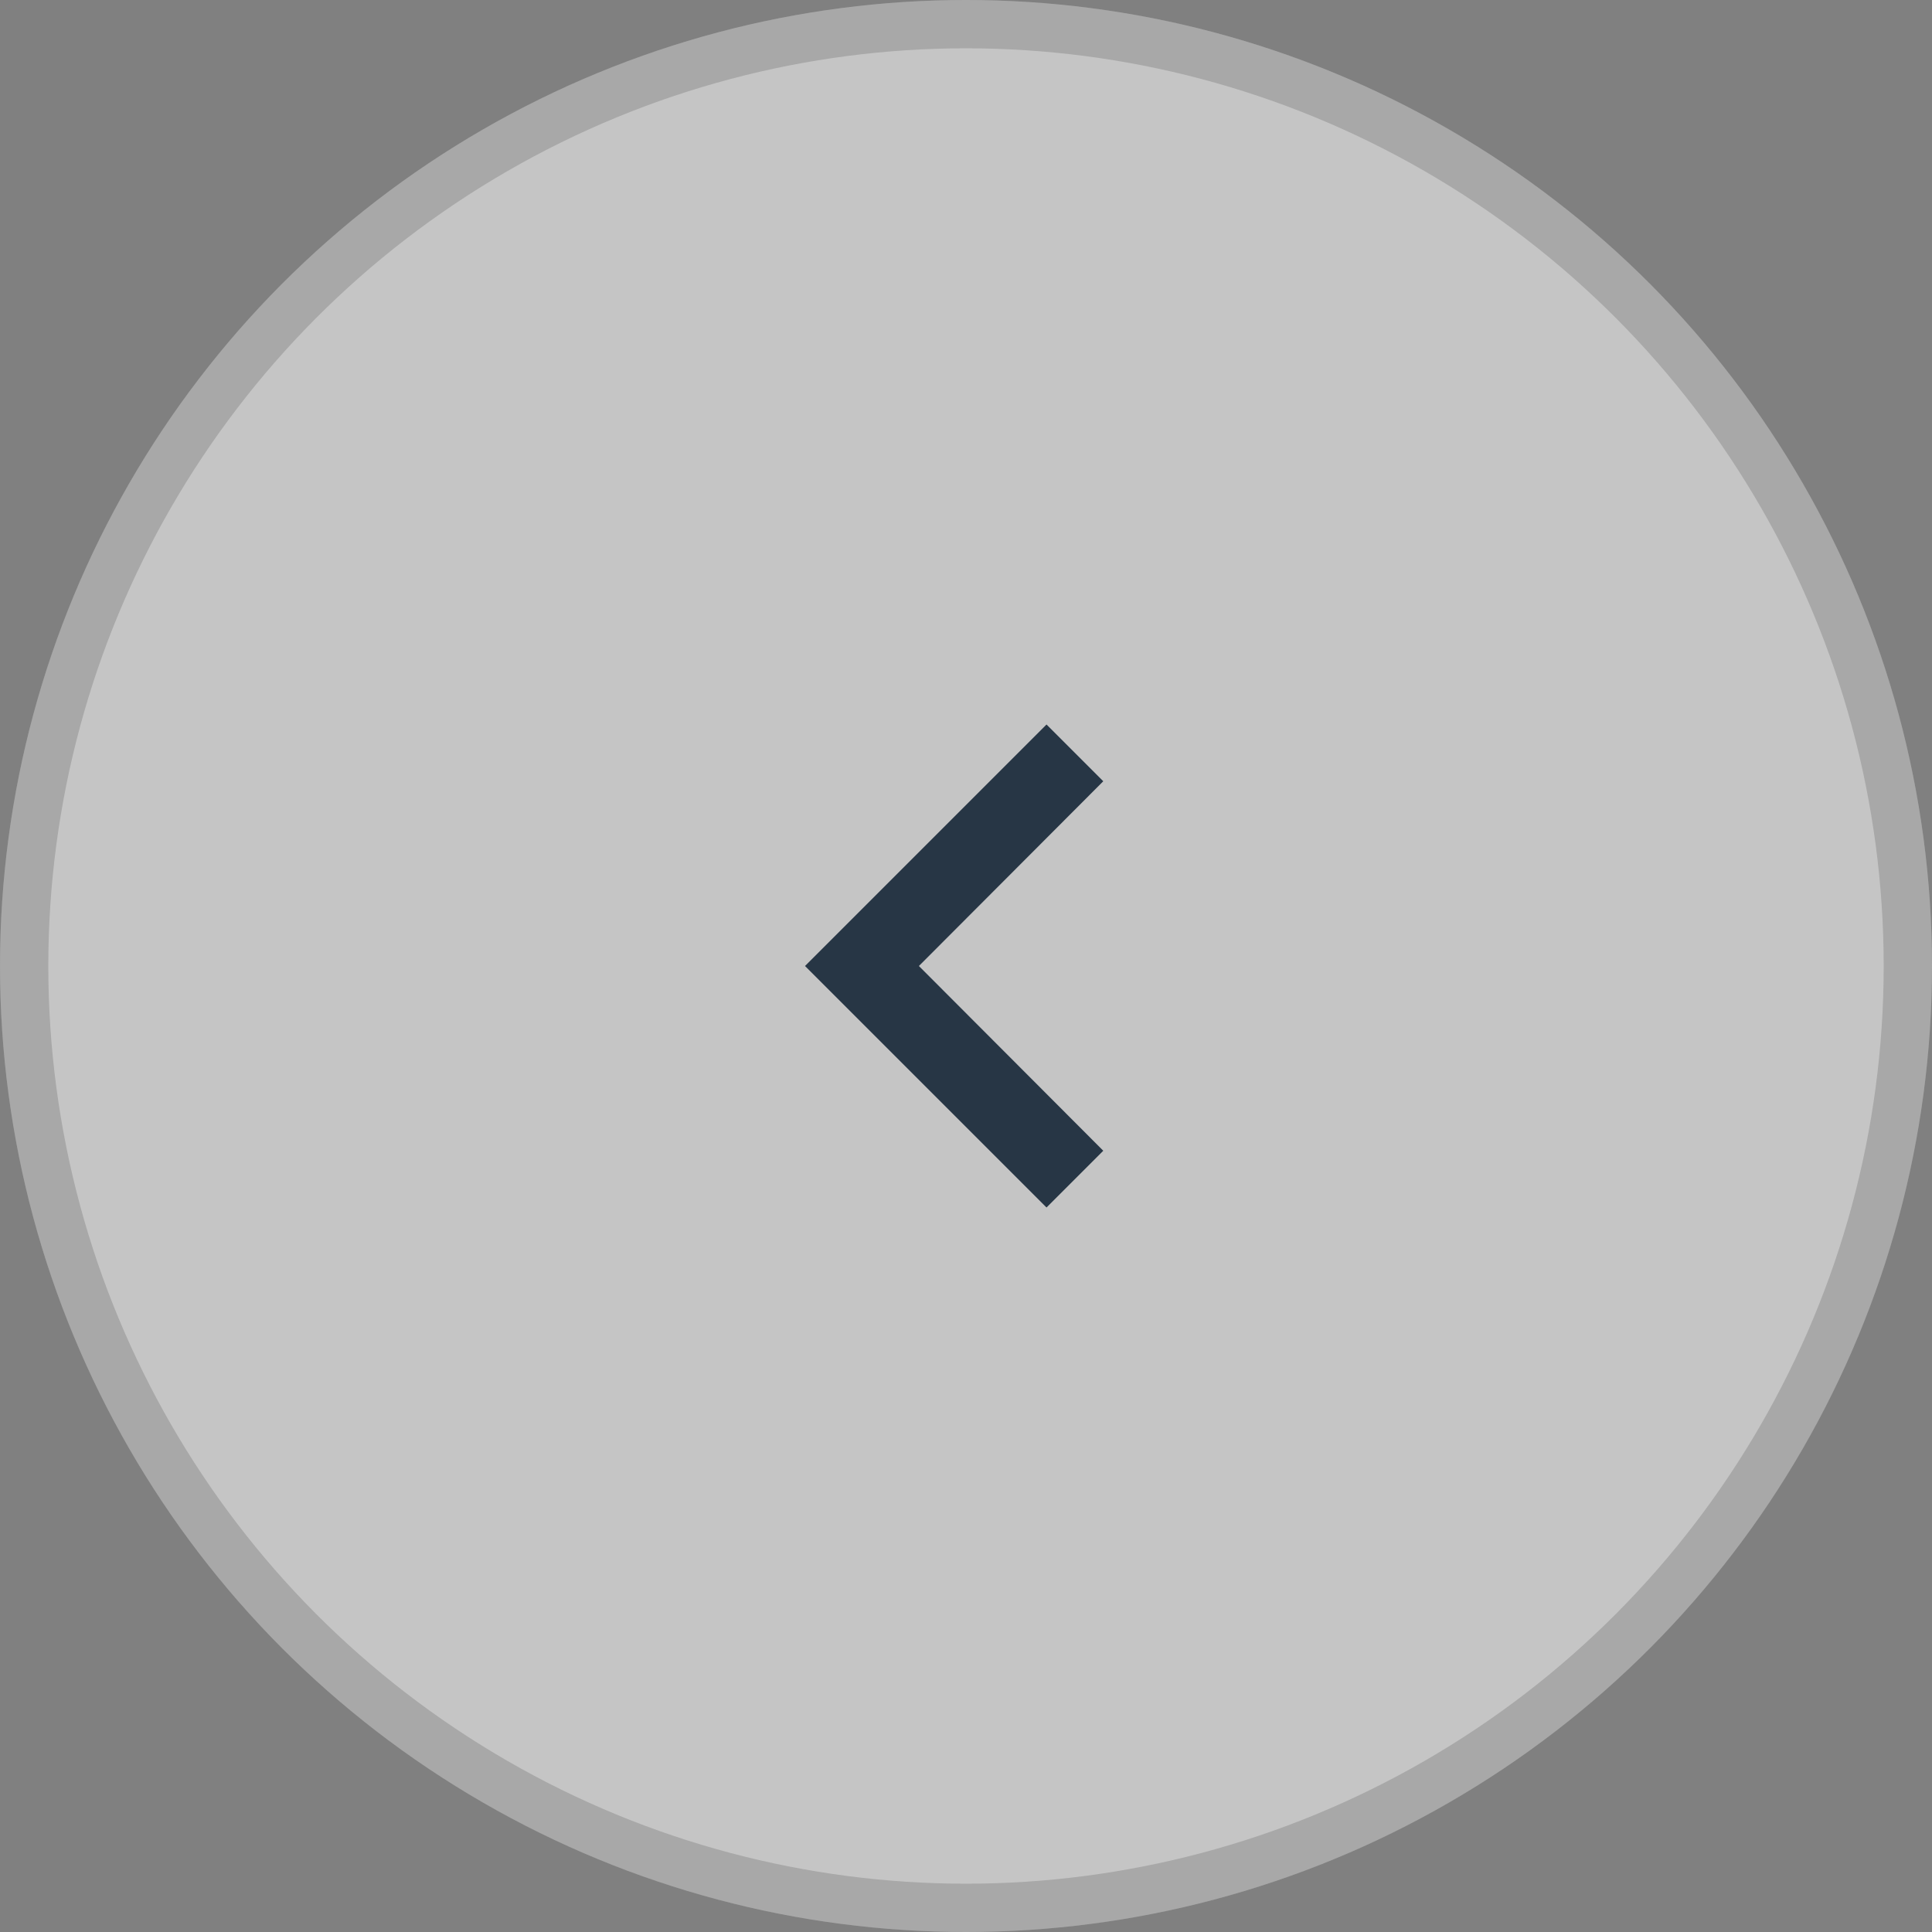
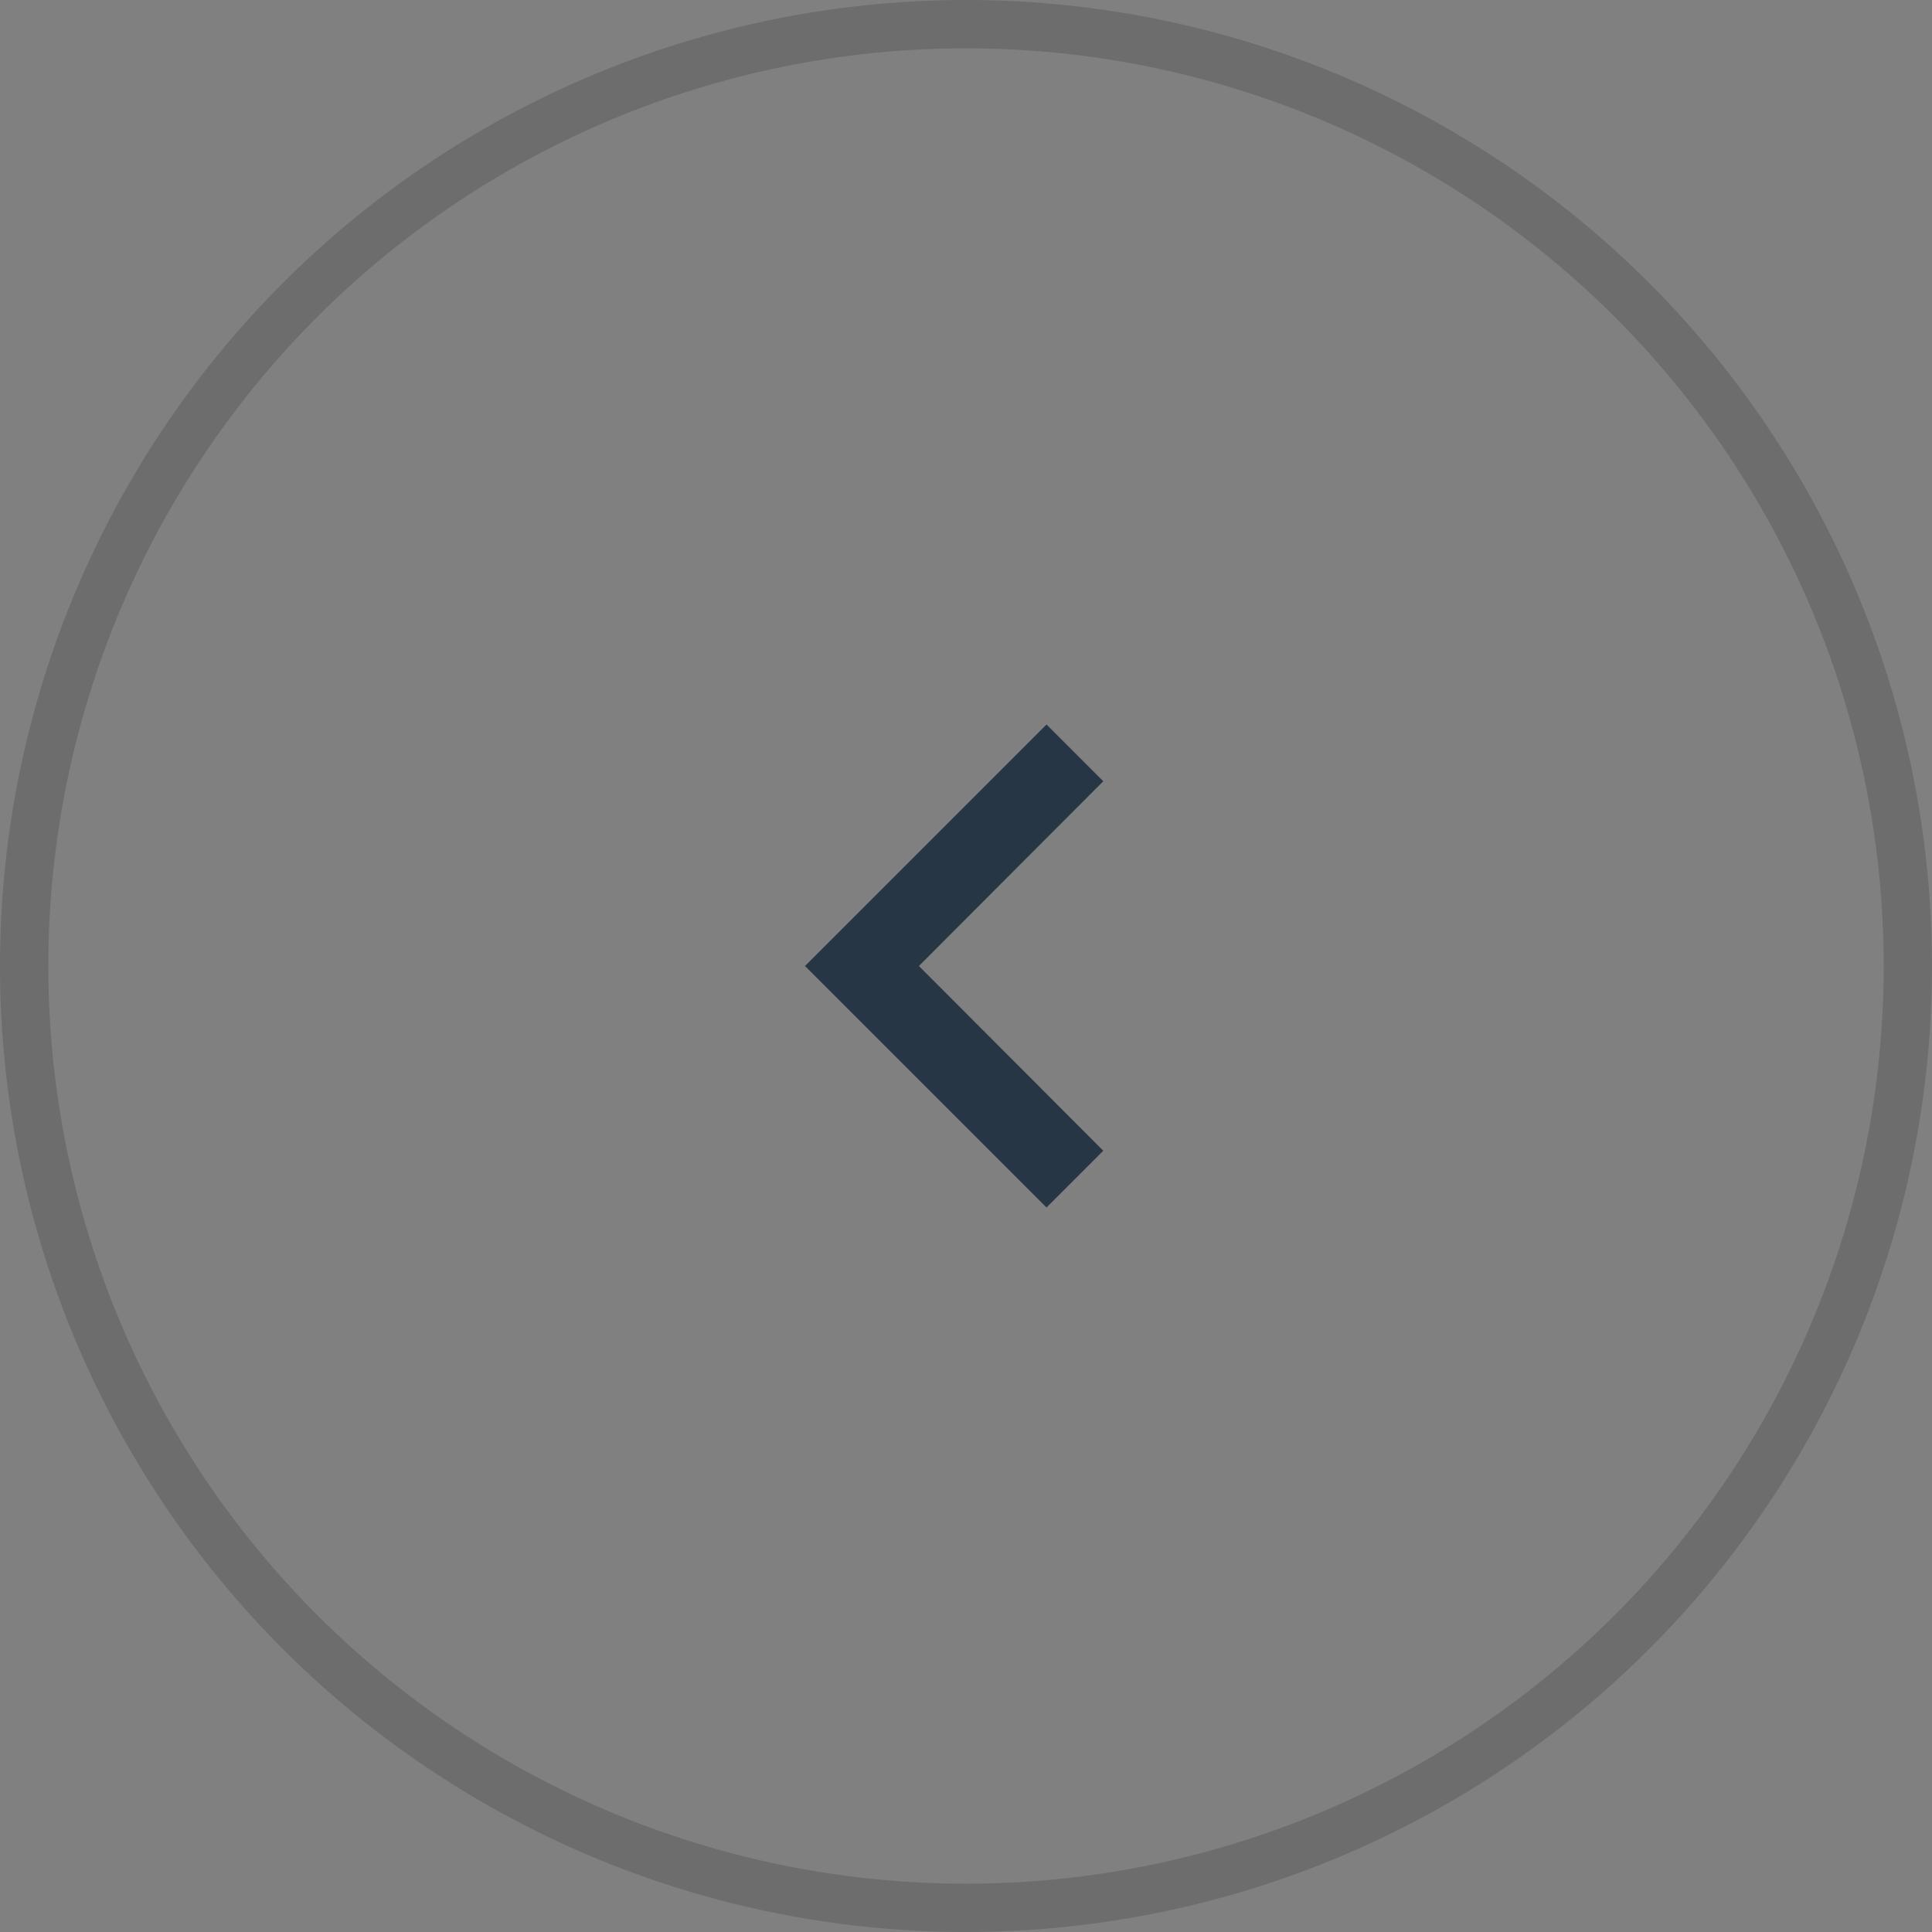
<svg xmlns="http://www.w3.org/2000/svg" width="40" height="40" viewBox="0 0 40 40" fill="none">
  <rect x="0" y="0" width="40" height="40" fill="#808080" stroke="none" />
-   <circle cx="20" cy="20" r="20" fill="white" fill-opacity="0.54" />
  <circle cx="20" cy="20" r="19.5" stroke="black" stroke-opacity="0.15" />
  <path d="M22.842 23.825L19.025 20L22.842 16.175L21.667 15L16.667 20L21.667 25L22.842 23.825Z" fill="#273645" />
</svg>